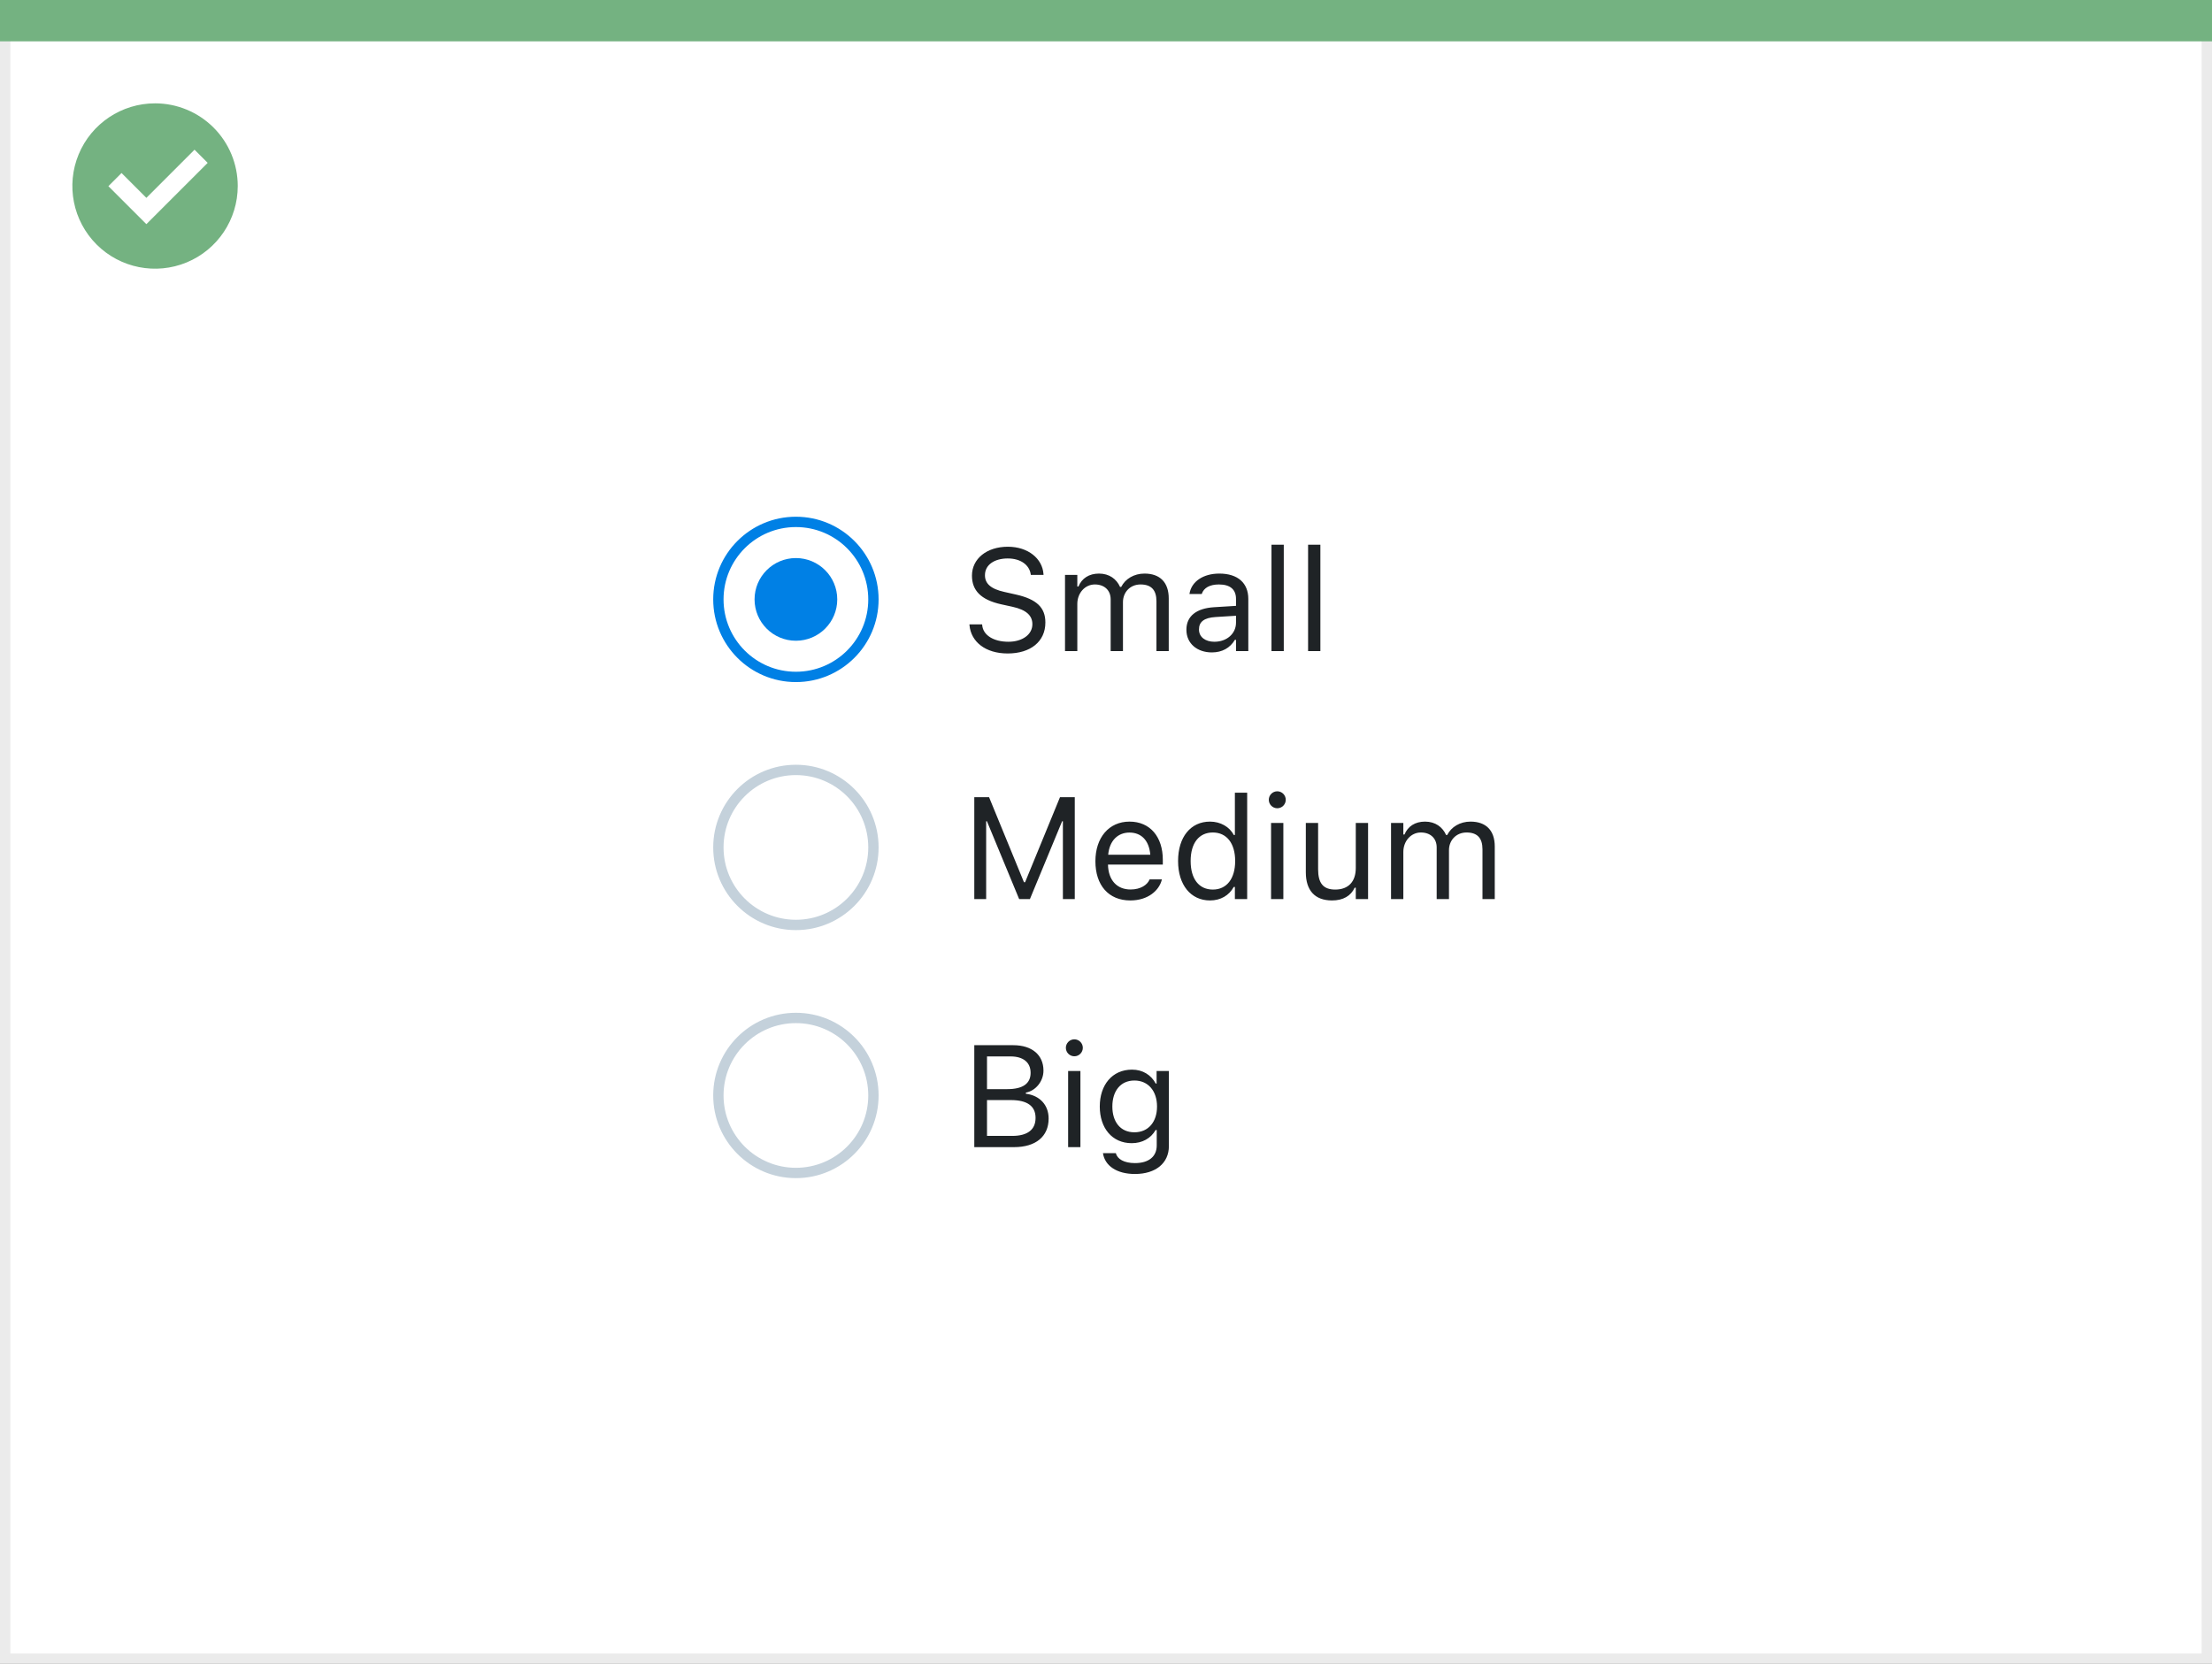
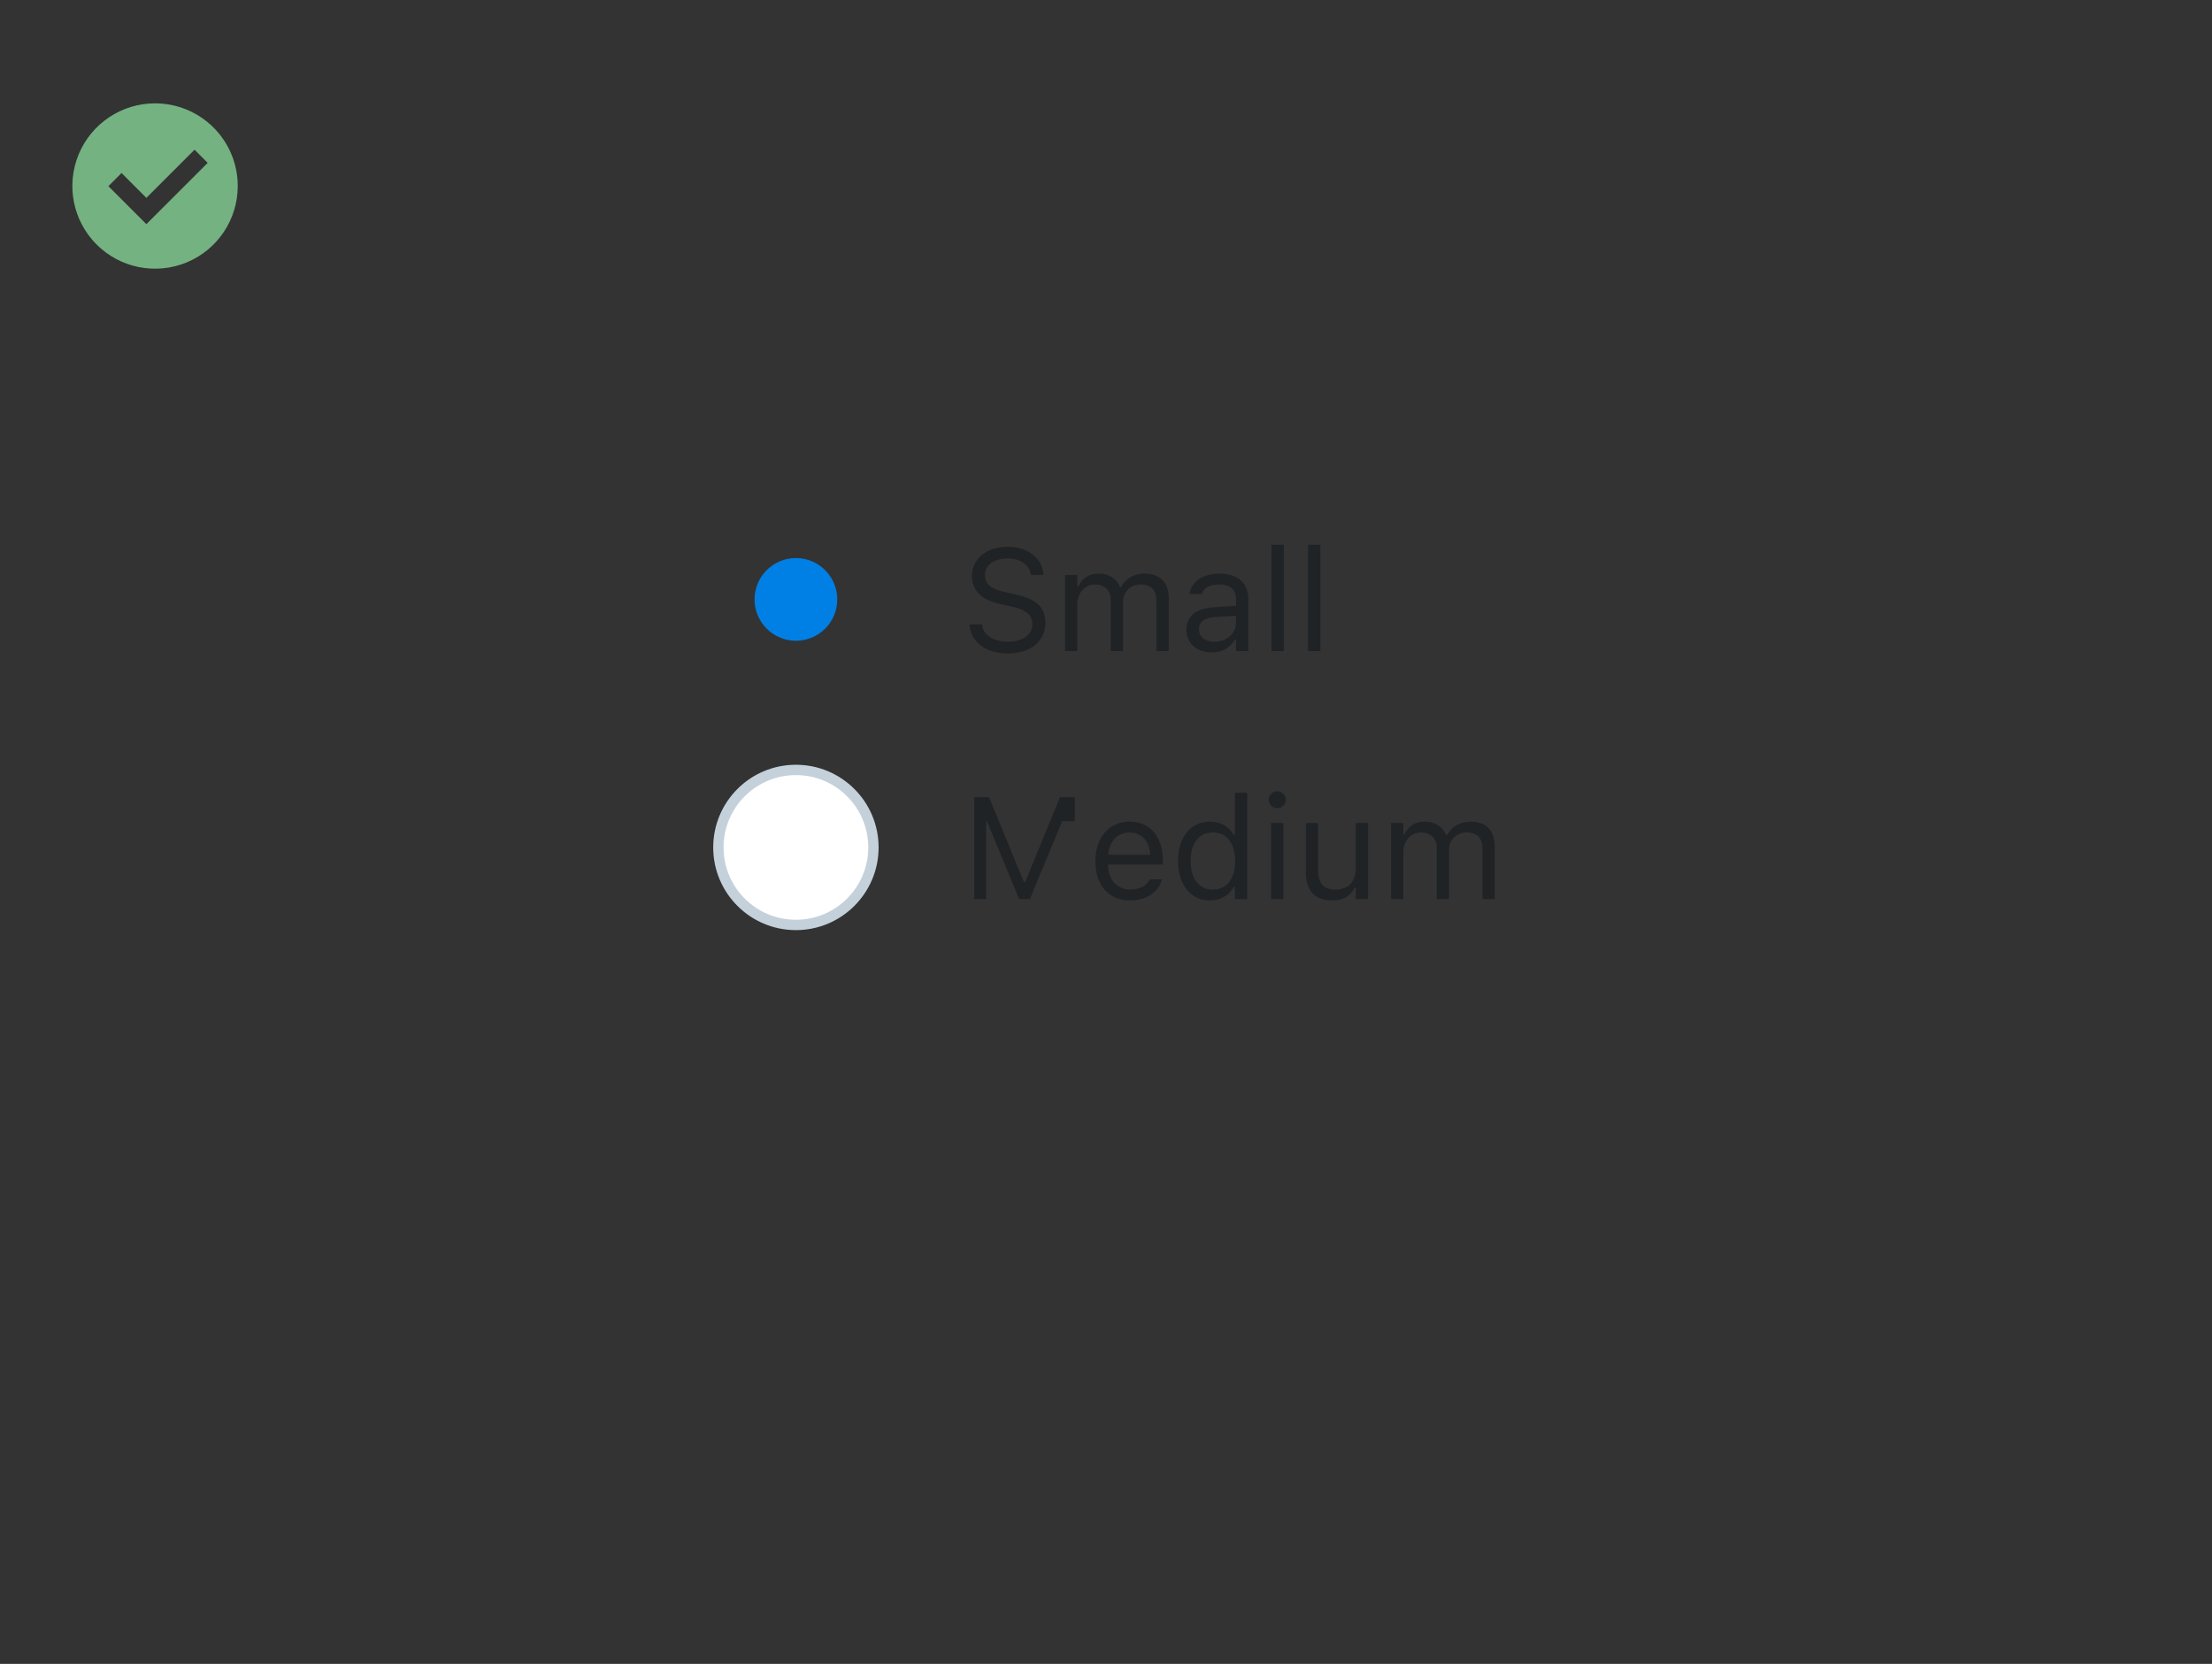
<svg xmlns="http://www.w3.org/2000/svg" width="214" height="161" viewBox="0 0 214 161" fill="none">
  <rect x="0" y="0" width="214" height="161" fill="#333333" stroke="none" />
-   <rect x="0.5" y="0.5" width="213" height="160" fill="white" stroke="#EBEBEB" />
-   <path d="M0 0H214V4H0V0Z" fill="#74B281" />
  <path d="M15.004 10C11.768 9.999 8.849 11.947 7.61 14.936C6.371 17.926 7.055 21.367 9.342 23.656C11.63 25.944 15.072 26.629 18.062 25.391C21.052 24.153 23.001 21.236 23.001 18C23.002 15.879 22.16 13.844 20.66 12.344C19.16 10.844 17.125 10 15.004 10ZM14.161 21.689L10.486 18.015L11.759 16.741L14.161 19.145L18.82 14.485L20.093 15.759L14.161 21.689Z" fill="#74B281" />
-   <circle cx="77" cy="58" r="7.5" fill="white" stroke="#0080E5" />
  <circle cx="77" cy="58" r="4" fill="#0080E5" />
  <path d="M97.491 63.232C99.692 63.232 101.135 62.084 101.135 60.238V60.231C101.135 58.81 100.321 57.982 98.264 57.524L97.17 57.278C95.83 56.984 95.29 56.451 95.29 55.665V55.658C95.29 54.626 96.24 54.045 97.471 54.038C98.756 54.031 99.576 54.674 99.713 55.542L99.727 55.631H100.957L100.95 55.535C100.848 54.065 99.474 52.903 97.505 52.903C95.468 52.903 94.039 54.059 94.032 55.692V55.699C94.032 57.128 94.887 58.037 96.862 58.475L97.956 58.714C99.31 59.015 99.877 59.575 99.877 60.395V60.402C99.877 61.407 98.899 62.098 97.56 62.098C96.138 62.098 95.112 61.476 95.023 60.491L95.017 60.416H93.786L93.793 60.491C93.936 62.098 95.331 63.232 97.491 63.232ZM103.035 63H104.225V58.434C104.225 57.395 104.956 56.554 105.92 56.554C106.85 56.554 107.451 57.121 107.451 57.996V63H108.641V58.263C108.641 57.326 109.317 56.554 110.343 56.554C111.382 56.554 111.881 57.094 111.881 58.181V63H113.07V57.907C113.07 56.362 112.229 55.501 110.726 55.501C109.707 55.501 108.866 56.014 108.47 56.793H108.36C108.019 56.027 107.321 55.501 106.323 55.501C105.359 55.501 104.662 55.959 104.334 56.752H104.225V55.631H103.035V63ZM117.24 63.13C118.231 63.13 119.004 62.699 119.469 61.913H119.578V63H120.768V57.955C120.768 56.424 119.763 55.501 117.965 55.501C116.393 55.501 115.271 56.28 115.08 57.435L115.073 57.477H116.263L116.27 57.456C116.461 56.882 117.042 56.554 117.924 56.554C119.024 56.554 119.578 57.046 119.578 57.955V58.625L117.466 58.755C115.75 58.857 114.779 59.616 114.779 60.929V60.942C114.779 62.282 115.839 63.13 117.24 63.13ZM115.996 60.915V60.901C115.996 60.17 116.488 59.773 117.609 59.705L119.578 59.582V60.252C119.578 61.305 118.696 62.098 117.486 62.098C116.632 62.098 115.996 61.66 115.996 60.915ZM123.01 63H124.199V52.705H123.01V63ZM126.551 63H127.74V52.705H126.551V63Z" fill="#1F2326" />
  <circle cx="77" cy="82" r="7.5" fill="white" stroke="#C4D1DB" />
-   <path d="M94.258 87H95.406V79.467H95.481L98.599 87H99.638L102.755 79.467H102.83V87H103.979V77.136H102.55L99.173 85.366H99.064L95.686 77.136H94.258V87ZM109.352 87.13C111.088 87.13 112.141 86.145 112.394 85.147L112.407 85.093H111.218L111.19 85.154C110.992 85.599 110.377 86.07 109.379 86.07C108.066 86.07 107.226 85.182 107.191 83.657H112.496V83.192C112.496 80.991 111.279 79.501 109.276 79.501C107.273 79.501 105.975 81.06 105.975 83.336V83.343C105.975 85.653 107.246 87.13 109.352 87.13ZM109.27 80.561C110.356 80.561 111.163 81.251 111.286 82.707H107.212C107.342 81.306 108.176 80.561 109.27 80.561ZM117.062 87.13C118.088 87.13 118.908 86.644 119.359 85.824H119.469V87H120.658V76.705H119.469V80.793H119.359C118.956 80.007 118.074 79.501 117.062 79.501C115.189 79.501 113.973 80.998 113.973 83.309V83.322C113.973 85.619 115.196 87.13 117.062 87.13ZM117.336 86.077C115.989 86.077 115.189 85.038 115.189 83.322V83.309C115.189 81.593 115.989 80.554 117.336 80.554C118.676 80.554 119.496 81.606 119.496 83.309V83.322C119.496 85.024 118.676 86.077 117.336 86.077ZM123.57 78.209C124.021 78.209 124.391 77.84 124.391 77.389C124.391 76.938 124.021 76.568 123.57 76.568C123.119 76.568 122.75 76.938 122.75 77.389C122.75 77.84 123.119 78.209 123.57 78.209ZM122.969 87H124.158V79.631H122.969V87ZM128.868 87.13C129.948 87.13 130.693 86.686 131.056 85.899H131.165V87H132.354V79.631H131.165V83.992C131.165 85.284 130.475 86.077 129.176 86.077C128 86.077 127.521 85.441 127.521 84.115V79.631H126.332V84.402C126.332 86.145 127.193 87.13 128.868 87.13ZM134.576 87H135.766V82.434C135.766 81.394 136.497 80.554 137.461 80.554C138.391 80.554 138.992 81.121 138.992 81.996V87H140.182V82.263C140.182 81.326 140.858 80.554 141.884 80.554C142.923 80.554 143.422 81.094 143.422 82.181V87H144.611V81.907C144.611 80.362 143.771 79.501 142.267 79.501C141.248 79.501 140.407 80.014 140.011 80.793H139.901C139.56 80.027 138.862 79.501 137.864 79.501C136.9 79.501 136.203 79.959 135.875 80.752H135.766V79.631H134.576V87Z" fill="#1F2326" />
-   <circle cx="77" cy="106" r="7.5" fill="white" stroke="#C4D1DB" />
-   <path d="M94.258 111H98.106C100.205 111 101.449 109.968 101.449 108.238V108.225C101.449 106.926 100.595 106.003 99.248 105.832V105.723C100.198 105.552 100.95 104.622 100.95 103.604V103.59C100.95 102.086 99.843 101.136 98.031 101.136H94.258V111ZM97.772 102.223C98.995 102.223 99.706 102.804 99.706 103.802V103.815C99.706 104.854 98.947 105.388 97.457 105.388H95.488V102.223H97.772ZM97.806 106.447C99.378 106.447 100.185 107.028 100.185 108.163V108.177C100.185 109.312 99.405 109.913 97.922 109.913H95.488V106.447H97.806ZM103.938 102.209C104.389 102.209 104.758 101.84 104.758 101.389C104.758 100.938 104.389 100.568 103.938 100.568C103.486 100.568 103.117 100.938 103.117 101.389C103.117 101.84 103.486 102.209 103.938 102.209ZM103.336 111H104.525V103.631H103.336V111ZM109.803 113.598C111.812 113.598 113.084 112.545 113.084 110.897V103.631H111.895V104.848H111.812C111.361 104.014 110.555 103.501 109.516 103.501C107.588 103.501 106.398 104.998 106.398 107.062V107.076C106.398 109.141 107.581 110.617 109.488 110.617C110.5 110.617 111.334 110.159 111.799 109.346H111.908V110.836C111.908 111.923 111.122 112.545 109.803 112.545C108.743 112.545 108.087 112.148 107.957 111.588L107.95 111.581H106.72L106.706 111.588C106.891 112.798 108.025 113.598 109.803 113.598ZM109.748 109.564C108.381 109.564 107.615 108.539 107.615 107.076V107.062C107.615 105.6 108.381 104.554 109.748 104.554C111.108 104.554 111.936 105.6 111.936 107.062V107.076C111.936 108.539 111.115 109.564 109.748 109.564Z" fill="#1F2326" />
+   <path d="M94.258 87H95.406V79.467H95.481L98.599 87H99.638L102.755 79.467H102.83H103.979V77.136H102.55L99.173 85.366H99.064L95.686 77.136H94.258V87ZM109.352 87.13C111.088 87.13 112.141 86.145 112.394 85.147L112.407 85.093H111.218L111.19 85.154C110.992 85.599 110.377 86.07 109.379 86.07C108.066 86.07 107.226 85.182 107.191 83.657H112.496V83.192C112.496 80.991 111.279 79.501 109.276 79.501C107.273 79.501 105.975 81.06 105.975 83.336V83.343C105.975 85.653 107.246 87.13 109.352 87.13ZM109.27 80.561C110.356 80.561 111.163 81.251 111.286 82.707H107.212C107.342 81.306 108.176 80.561 109.27 80.561ZM117.062 87.13C118.088 87.13 118.908 86.644 119.359 85.824H119.469V87H120.658V76.705H119.469V80.793H119.359C118.956 80.007 118.074 79.501 117.062 79.501C115.189 79.501 113.973 80.998 113.973 83.309V83.322C113.973 85.619 115.196 87.13 117.062 87.13ZM117.336 86.077C115.989 86.077 115.189 85.038 115.189 83.322V83.309C115.189 81.593 115.989 80.554 117.336 80.554C118.676 80.554 119.496 81.606 119.496 83.309V83.322C119.496 85.024 118.676 86.077 117.336 86.077ZM123.57 78.209C124.021 78.209 124.391 77.84 124.391 77.389C124.391 76.938 124.021 76.568 123.57 76.568C123.119 76.568 122.75 76.938 122.75 77.389C122.75 77.84 123.119 78.209 123.57 78.209ZM122.969 87H124.158V79.631H122.969V87ZM128.868 87.13C129.948 87.13 130.693 86.686 131.056 85.899H131.165V87H132.354V79.631H131.165V83.992C131.165 85.284 130.475 86.077 129.176 86.077C128 86.077 127.521 85.441 127.521 84.115V79.631H126.332V84.402C126.332 86.145 127.193 87.13 128.868 87.13ZM134.576 87H135.766V82.434C135.766 81.394 136.497 80.554 137.461 80.554C138.391 80.554 138.992 81.121 138.992 81.996V87H140.182V82.263C140.182 81.326 140.858 80.554 141.884 80.554C142.923 80.554 143.422 81.094 143.422 82.181V87H144.611V81.907C144.611 80.362 143.771 79.501 142.267 79.501C141.248 79.501 140.407 80.014 140.011 80.793H139.901C139.56 80.027 138.862 79.501 137.864 79.501C136.9 79.501 136.203 79.959 135.875 80.752H135.766V79.631H134.576V87Z" fill="#1F2326" />
</svg>